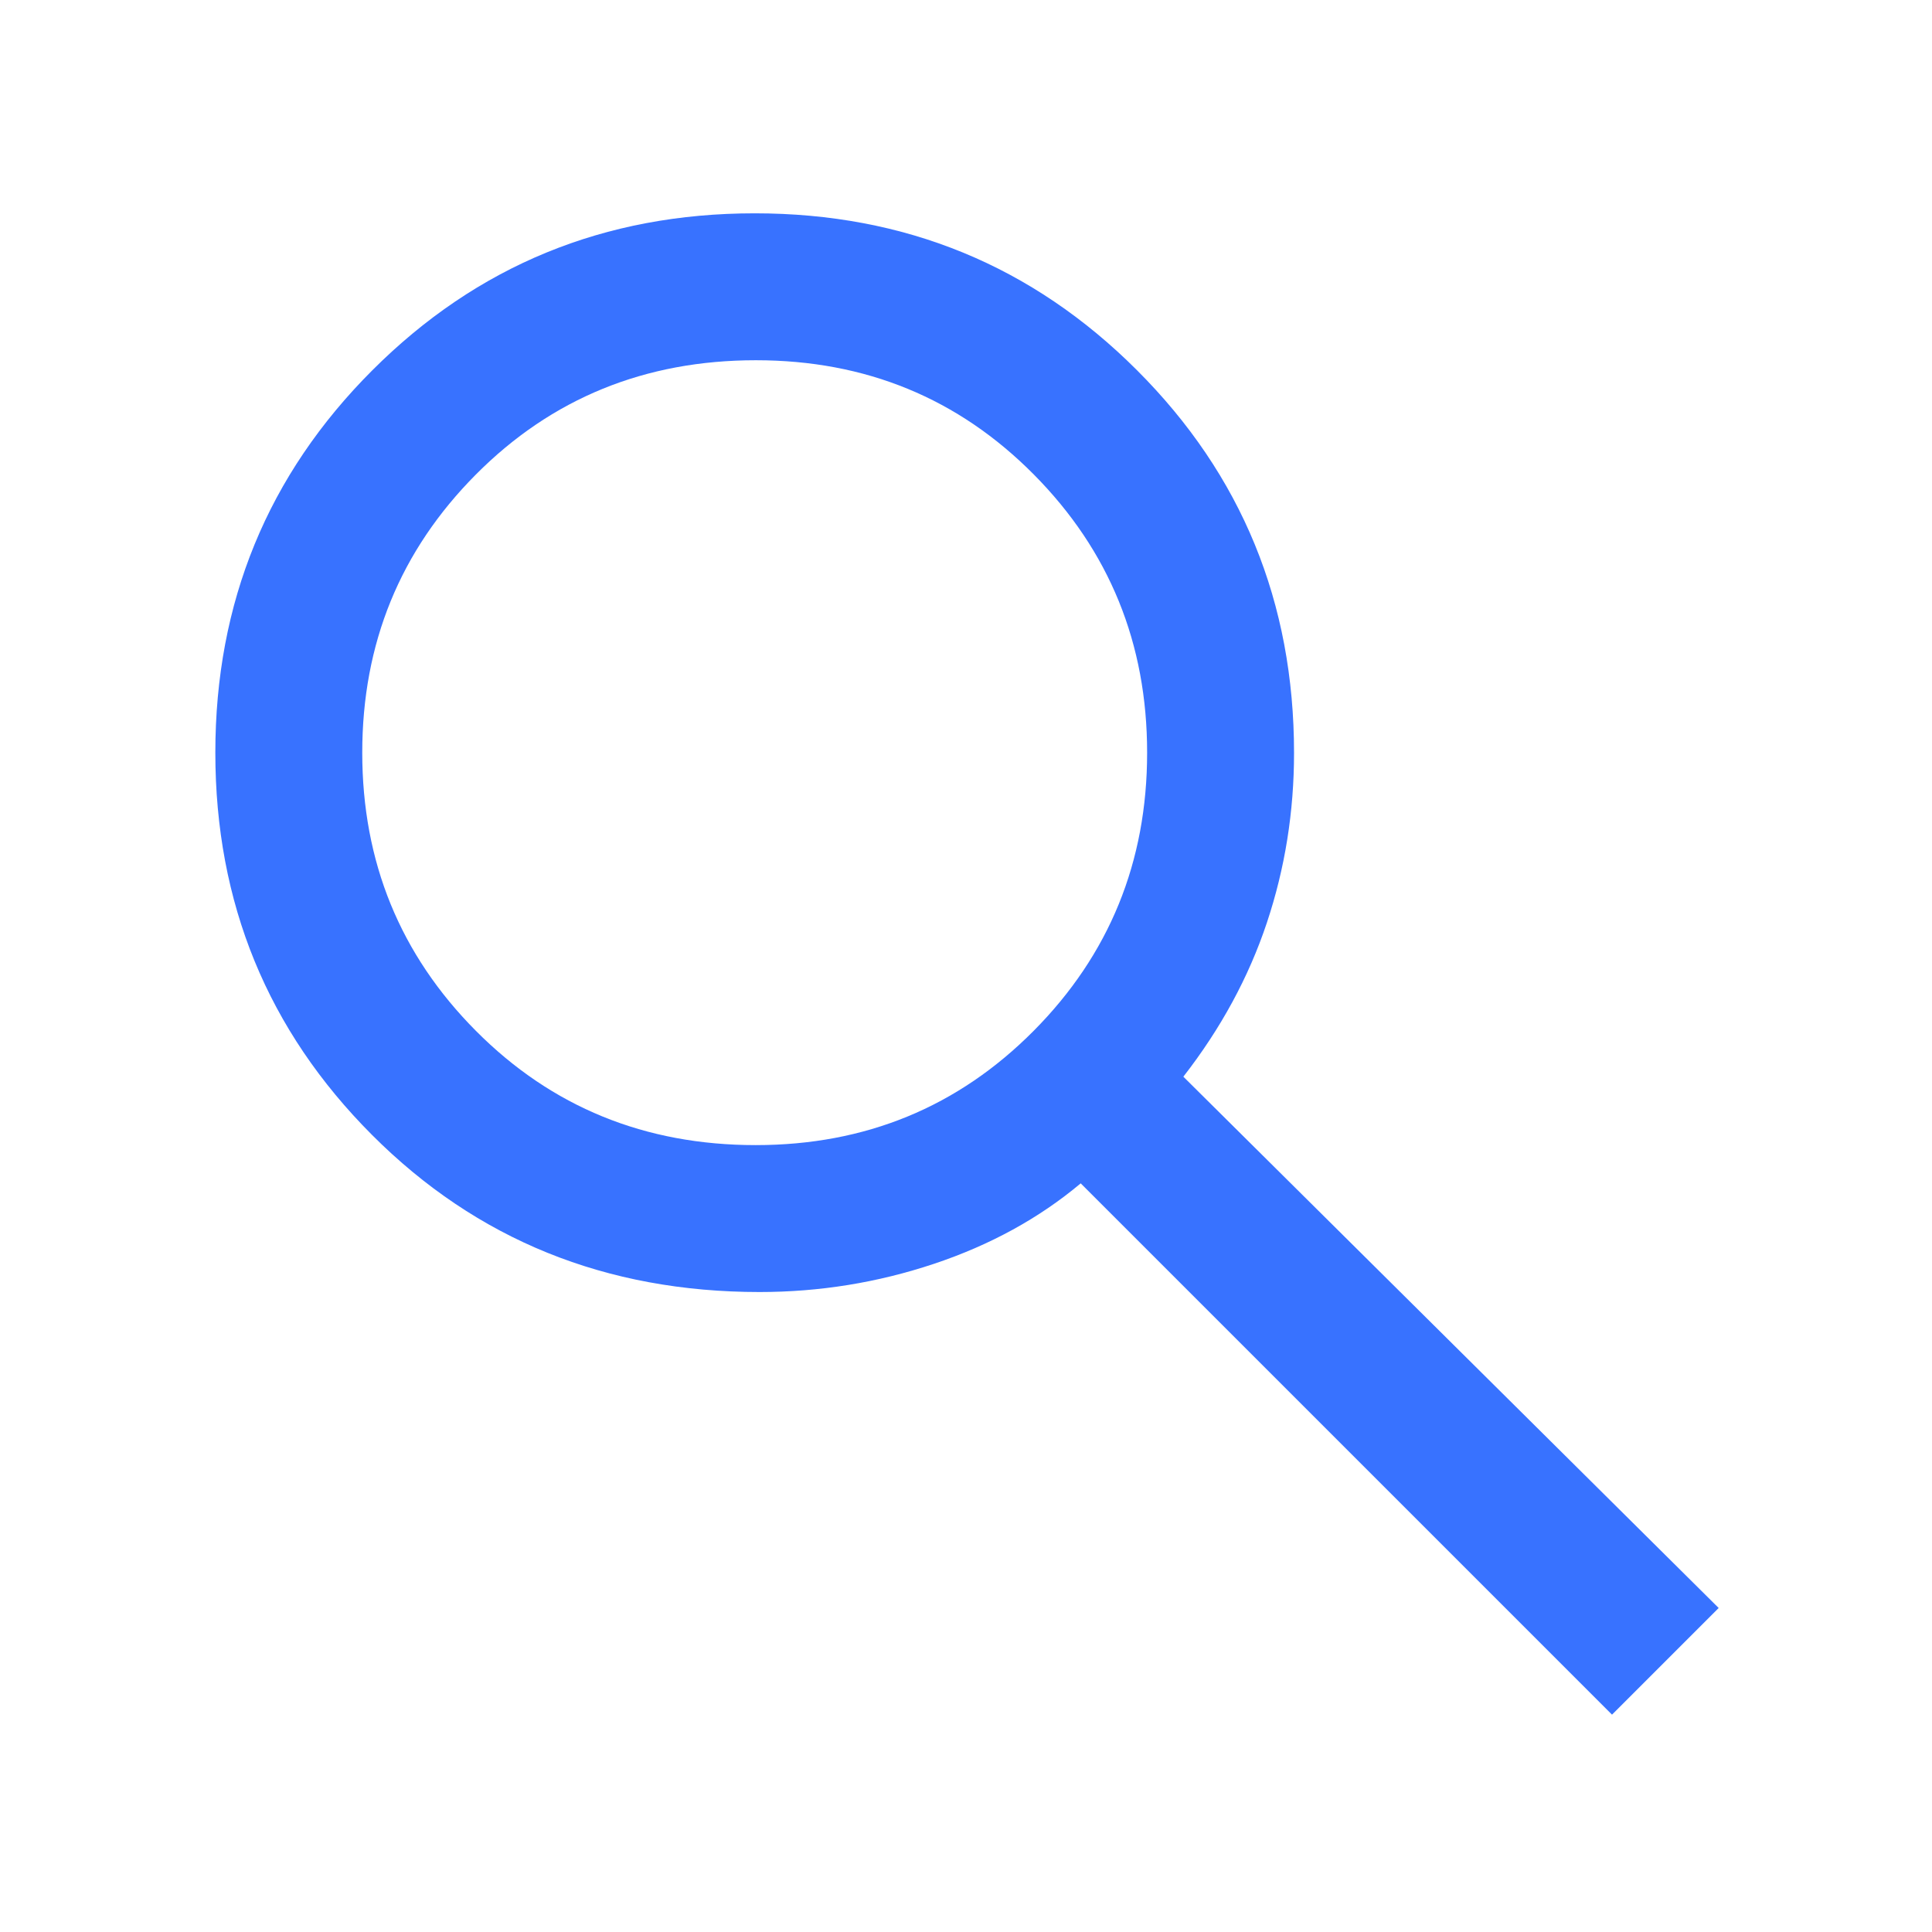
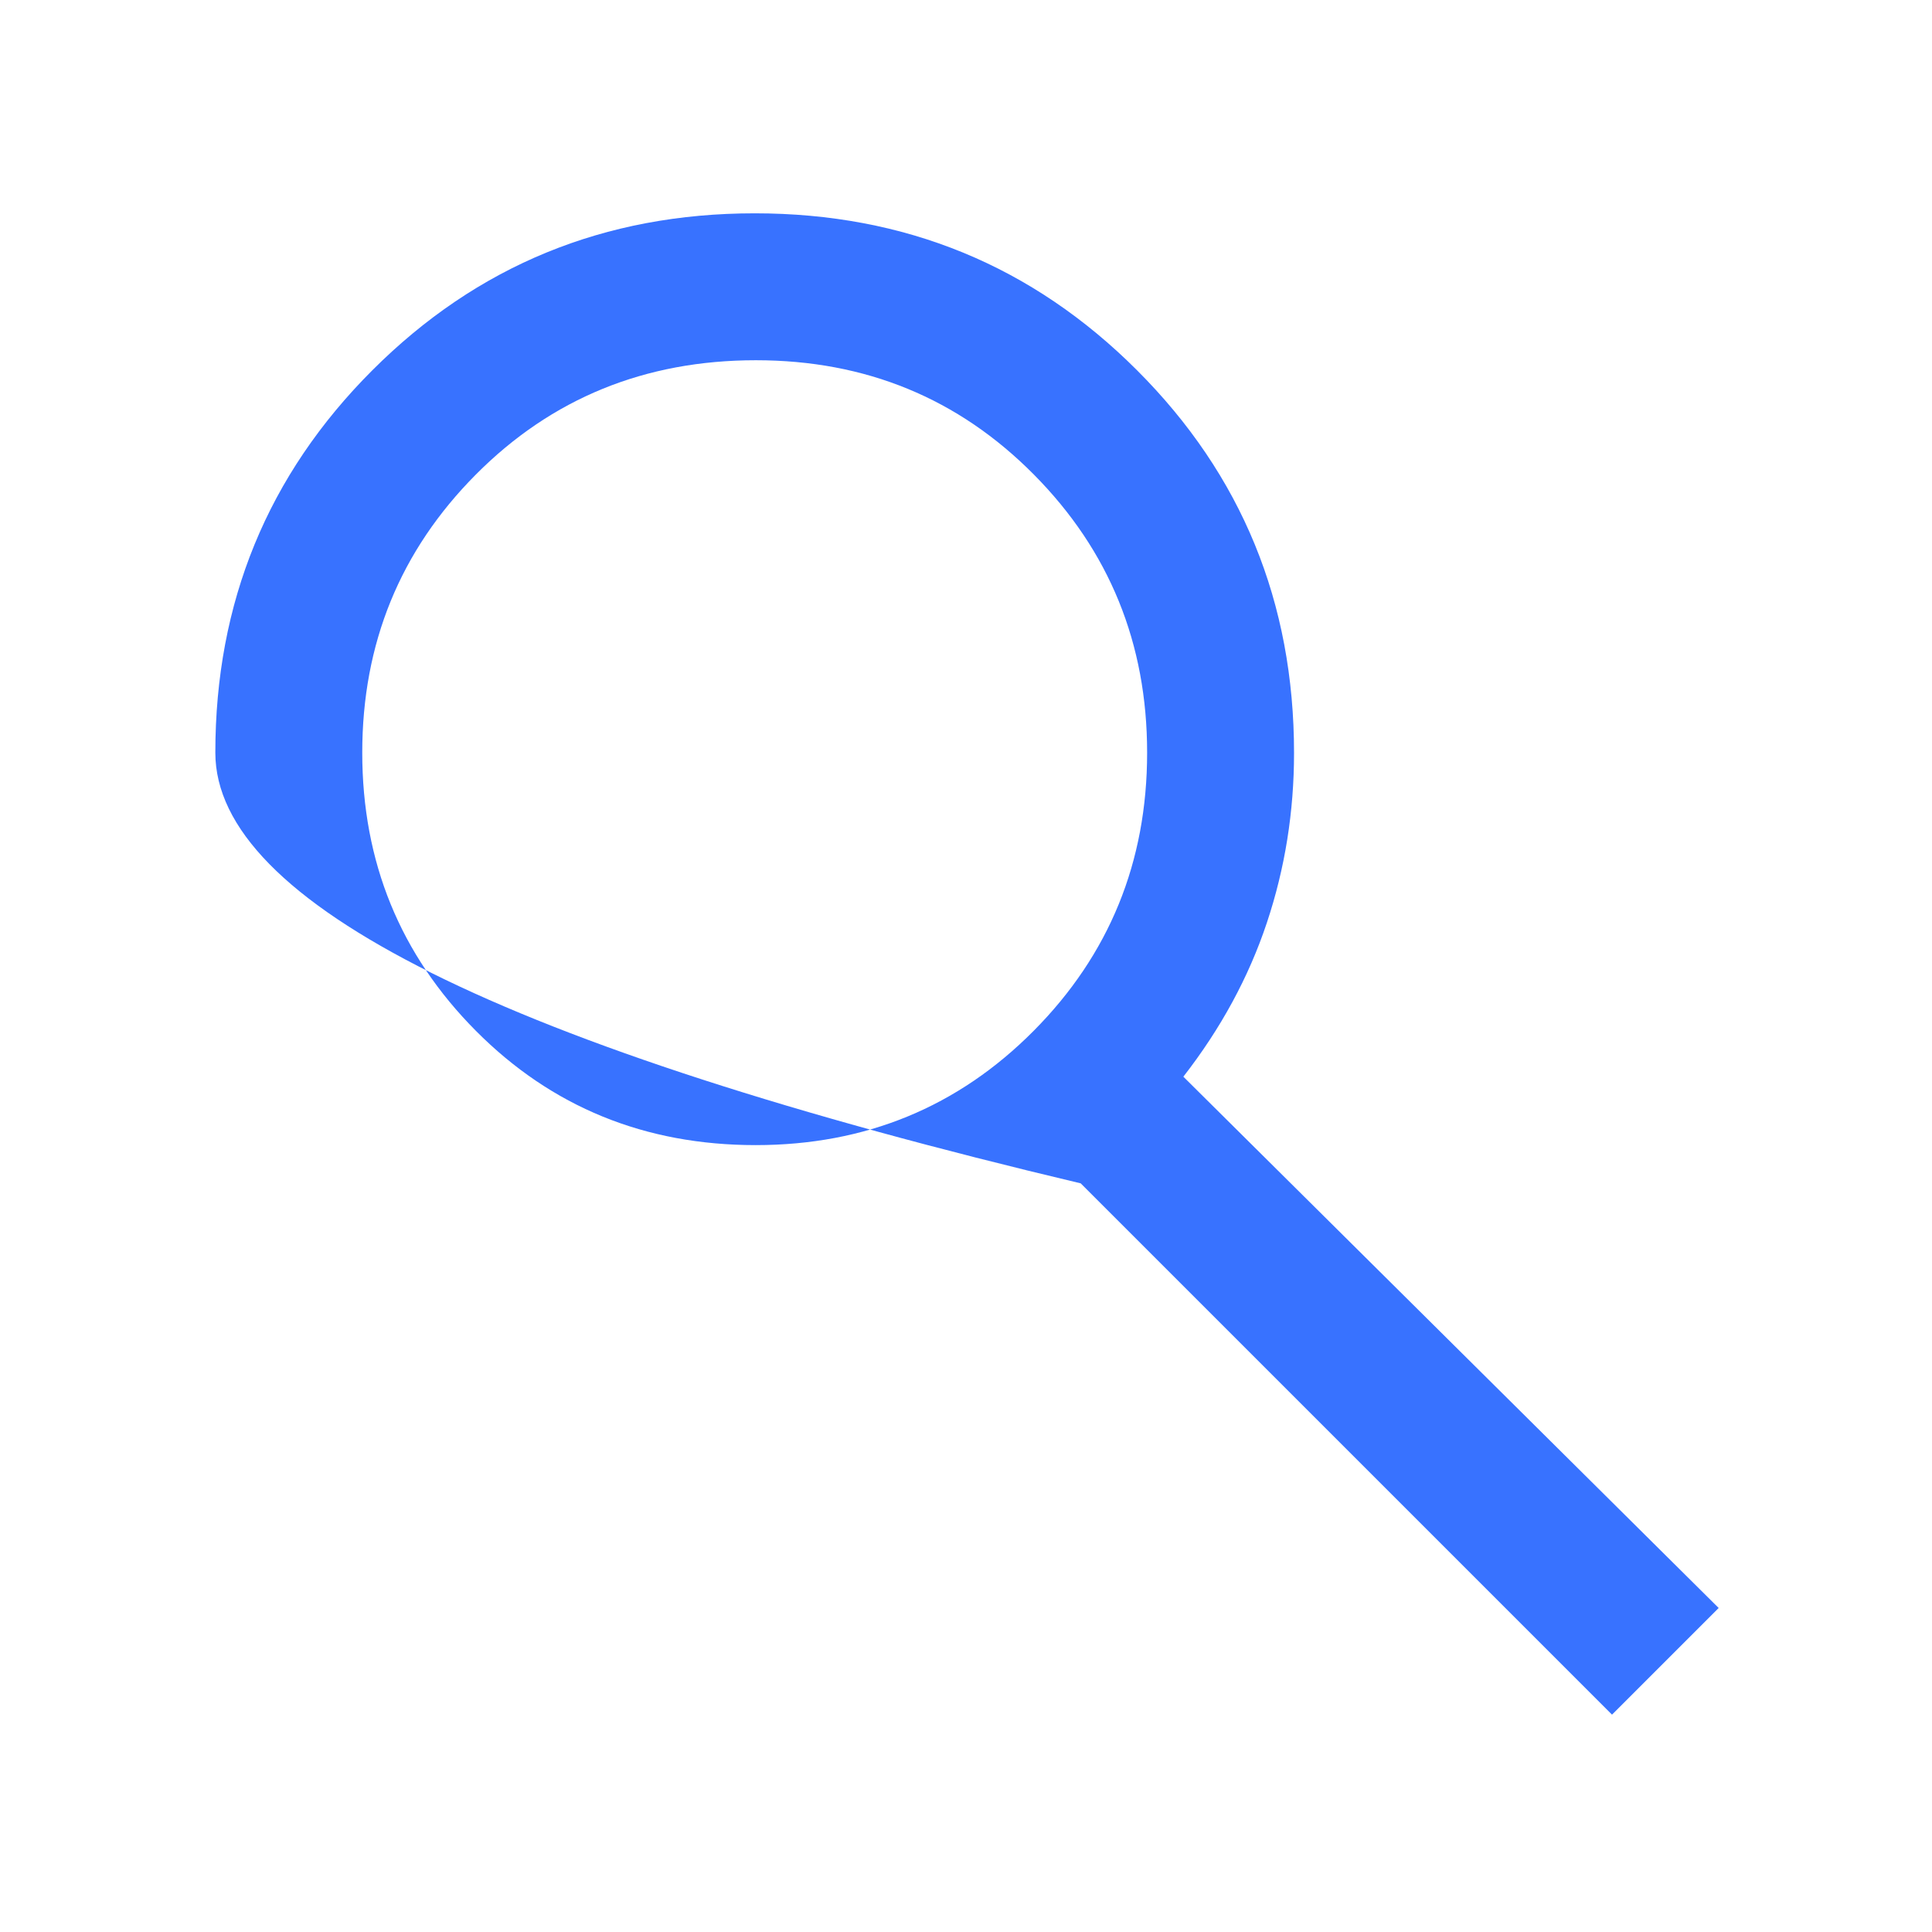
<svg xmlns="http://www.w3.org/2000/svg" height="48px" viewBox="0 -960 960 960" width="48px" fill="#3872FF">
-   <path d="M801-108 537-372q-31 26-72.96 40-41.96 14-86.6 14-114.6 0-192.52-78Q107-474 107-586t78-190q78-78 190-78t190 78q78 78 78 190.15 0 43.85-13.5 84.35Q616-461 588-425l266 264-53 53ZM375.5-391q81.75 0 138.13-56.79Q570-504.58 570-586q0-81.42-56.29-138.21Q457.43-781 375.59-781q-82.67 0-139.13 56.79Q180-667.42 180-586q0 81.42 56.46 138.21Q292.92-391 375.5-391Z" />
+   <path d="M801-108 537-372Q107-474 107-586t78-190q78-78 190-78t190 78q78 78 78 190.15 0 43.85-13.5 84.35Q616-461 588-425l266 264-53 53ZM375.5-391q81.75 0 138.13-56.79Q570-504.58 570-586q0-81.42-56.29-138.21Q457.43-781 375.59-781q-82.67 0-139.13 56.79Q180-667.42 180-586q0 81.42 56.46 138.21Q292.92-391 375.5-391Z" />
</svg>